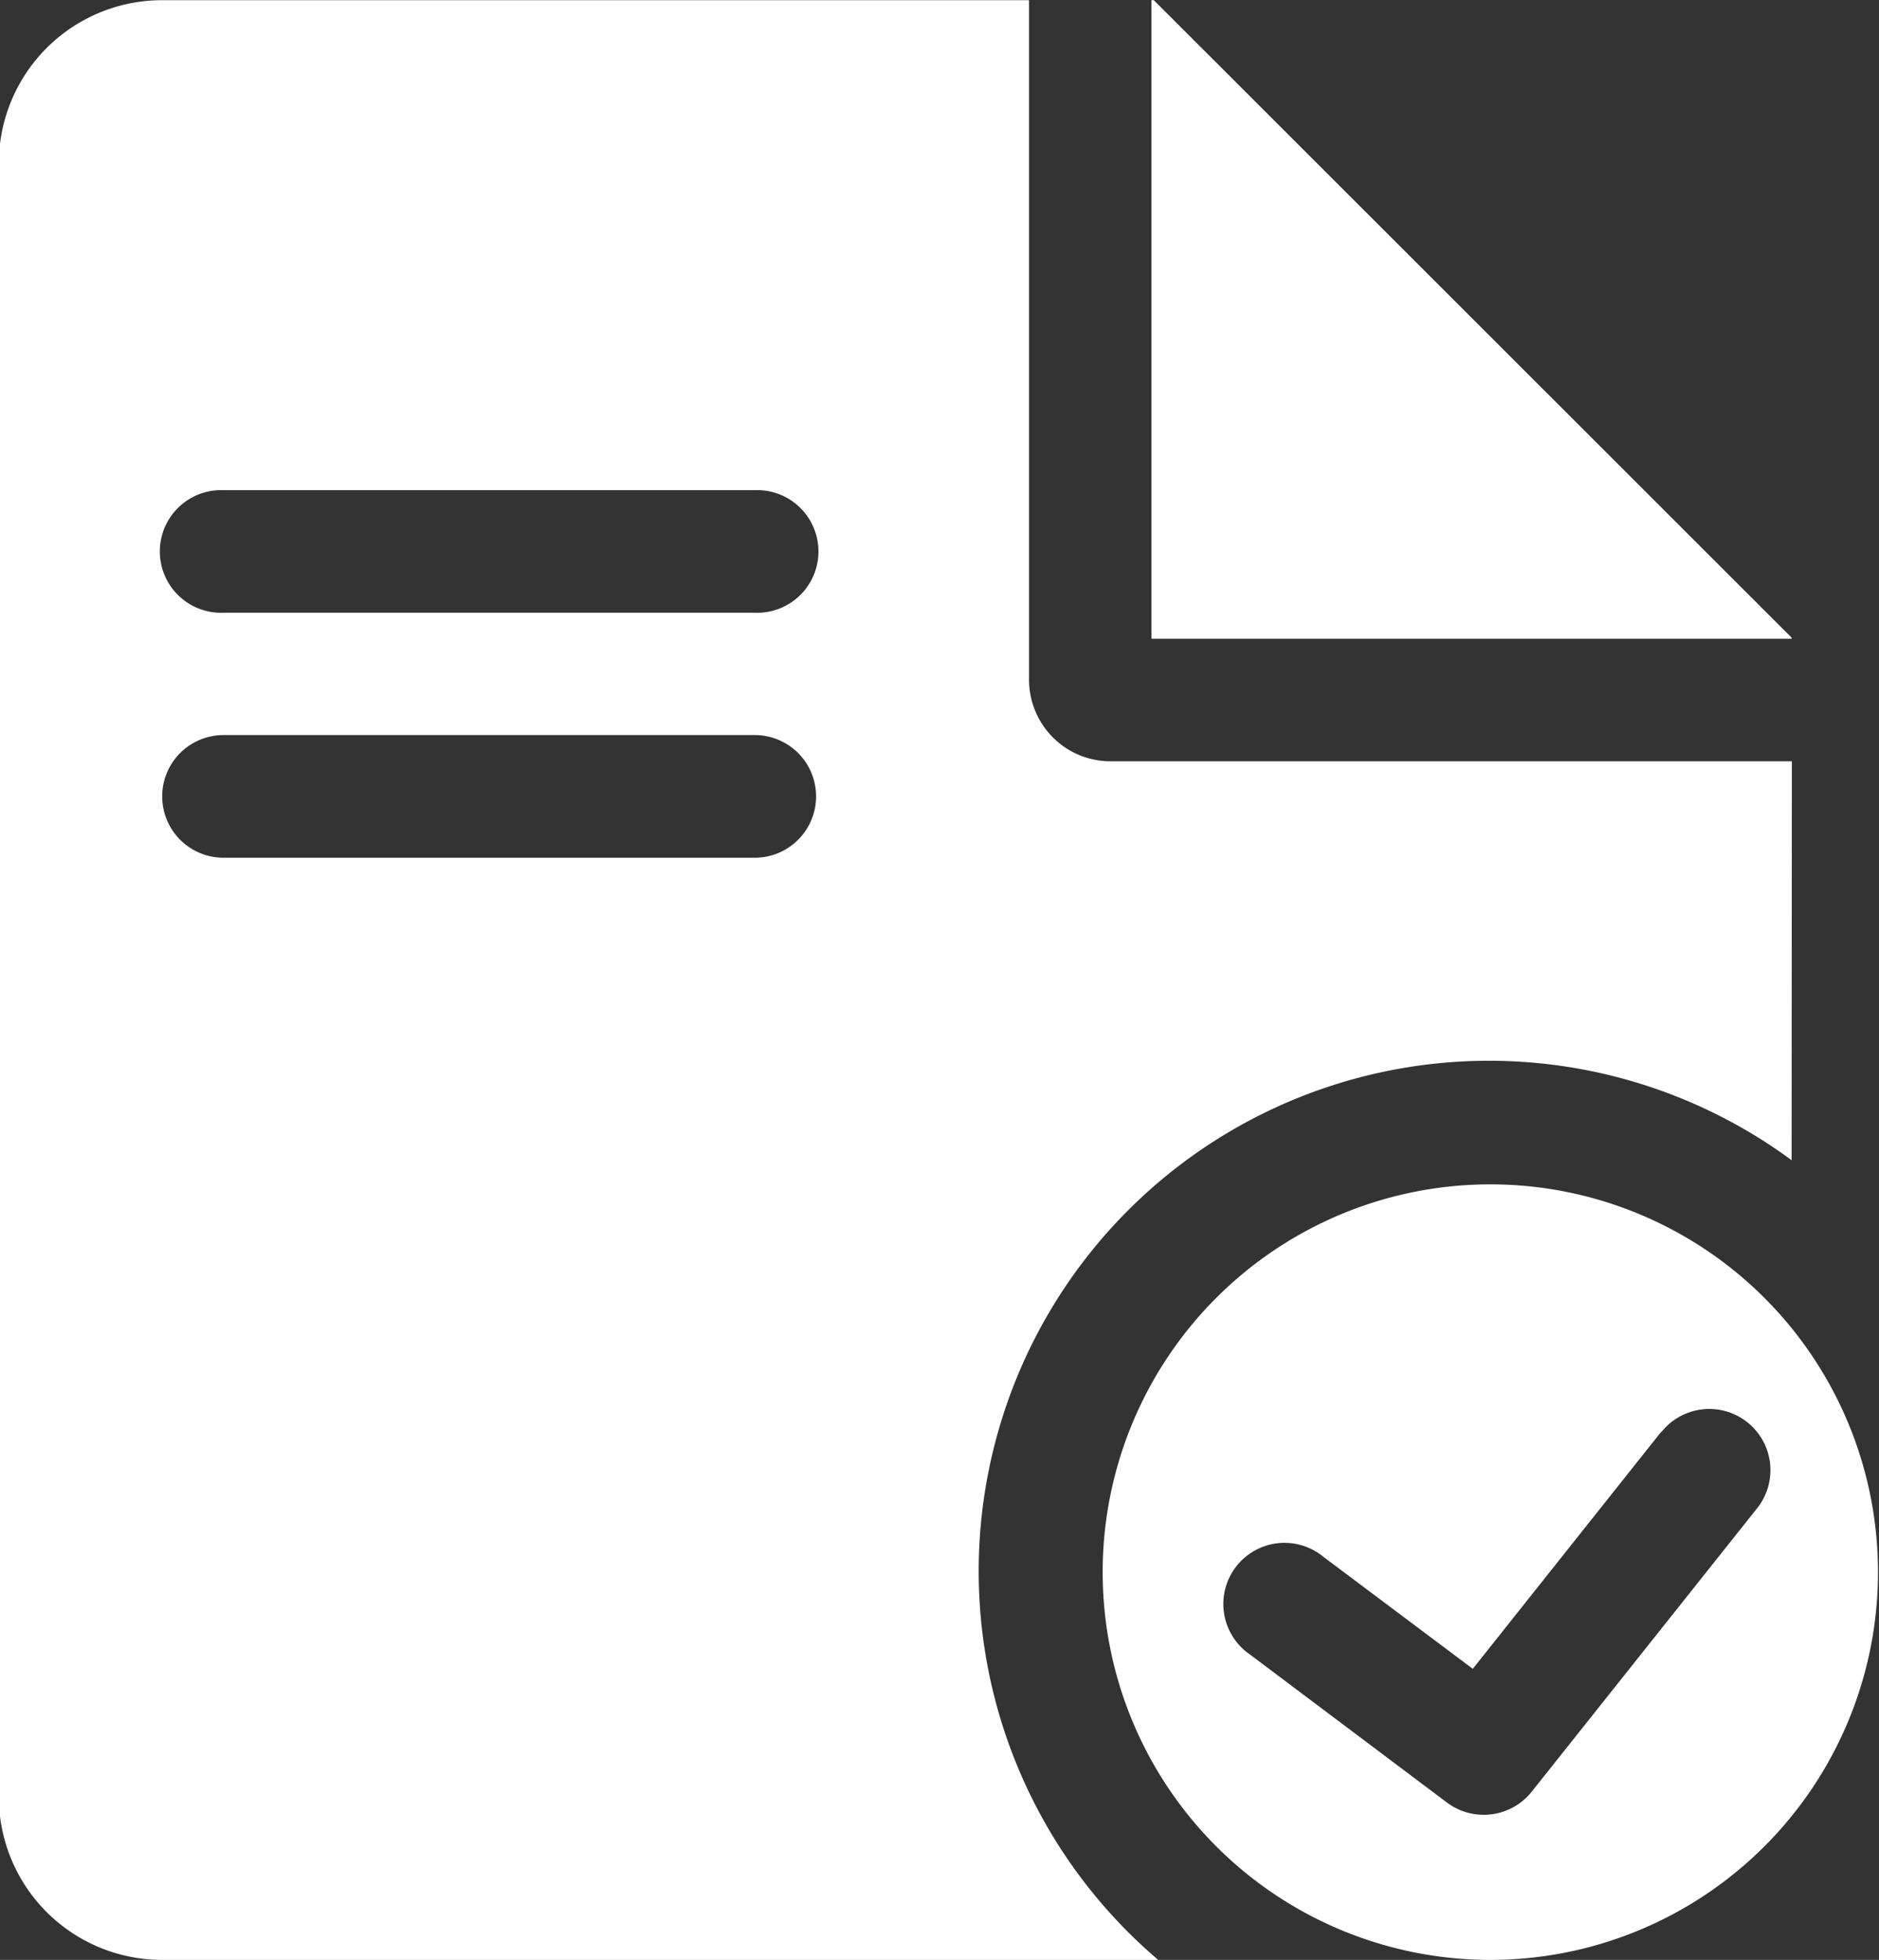
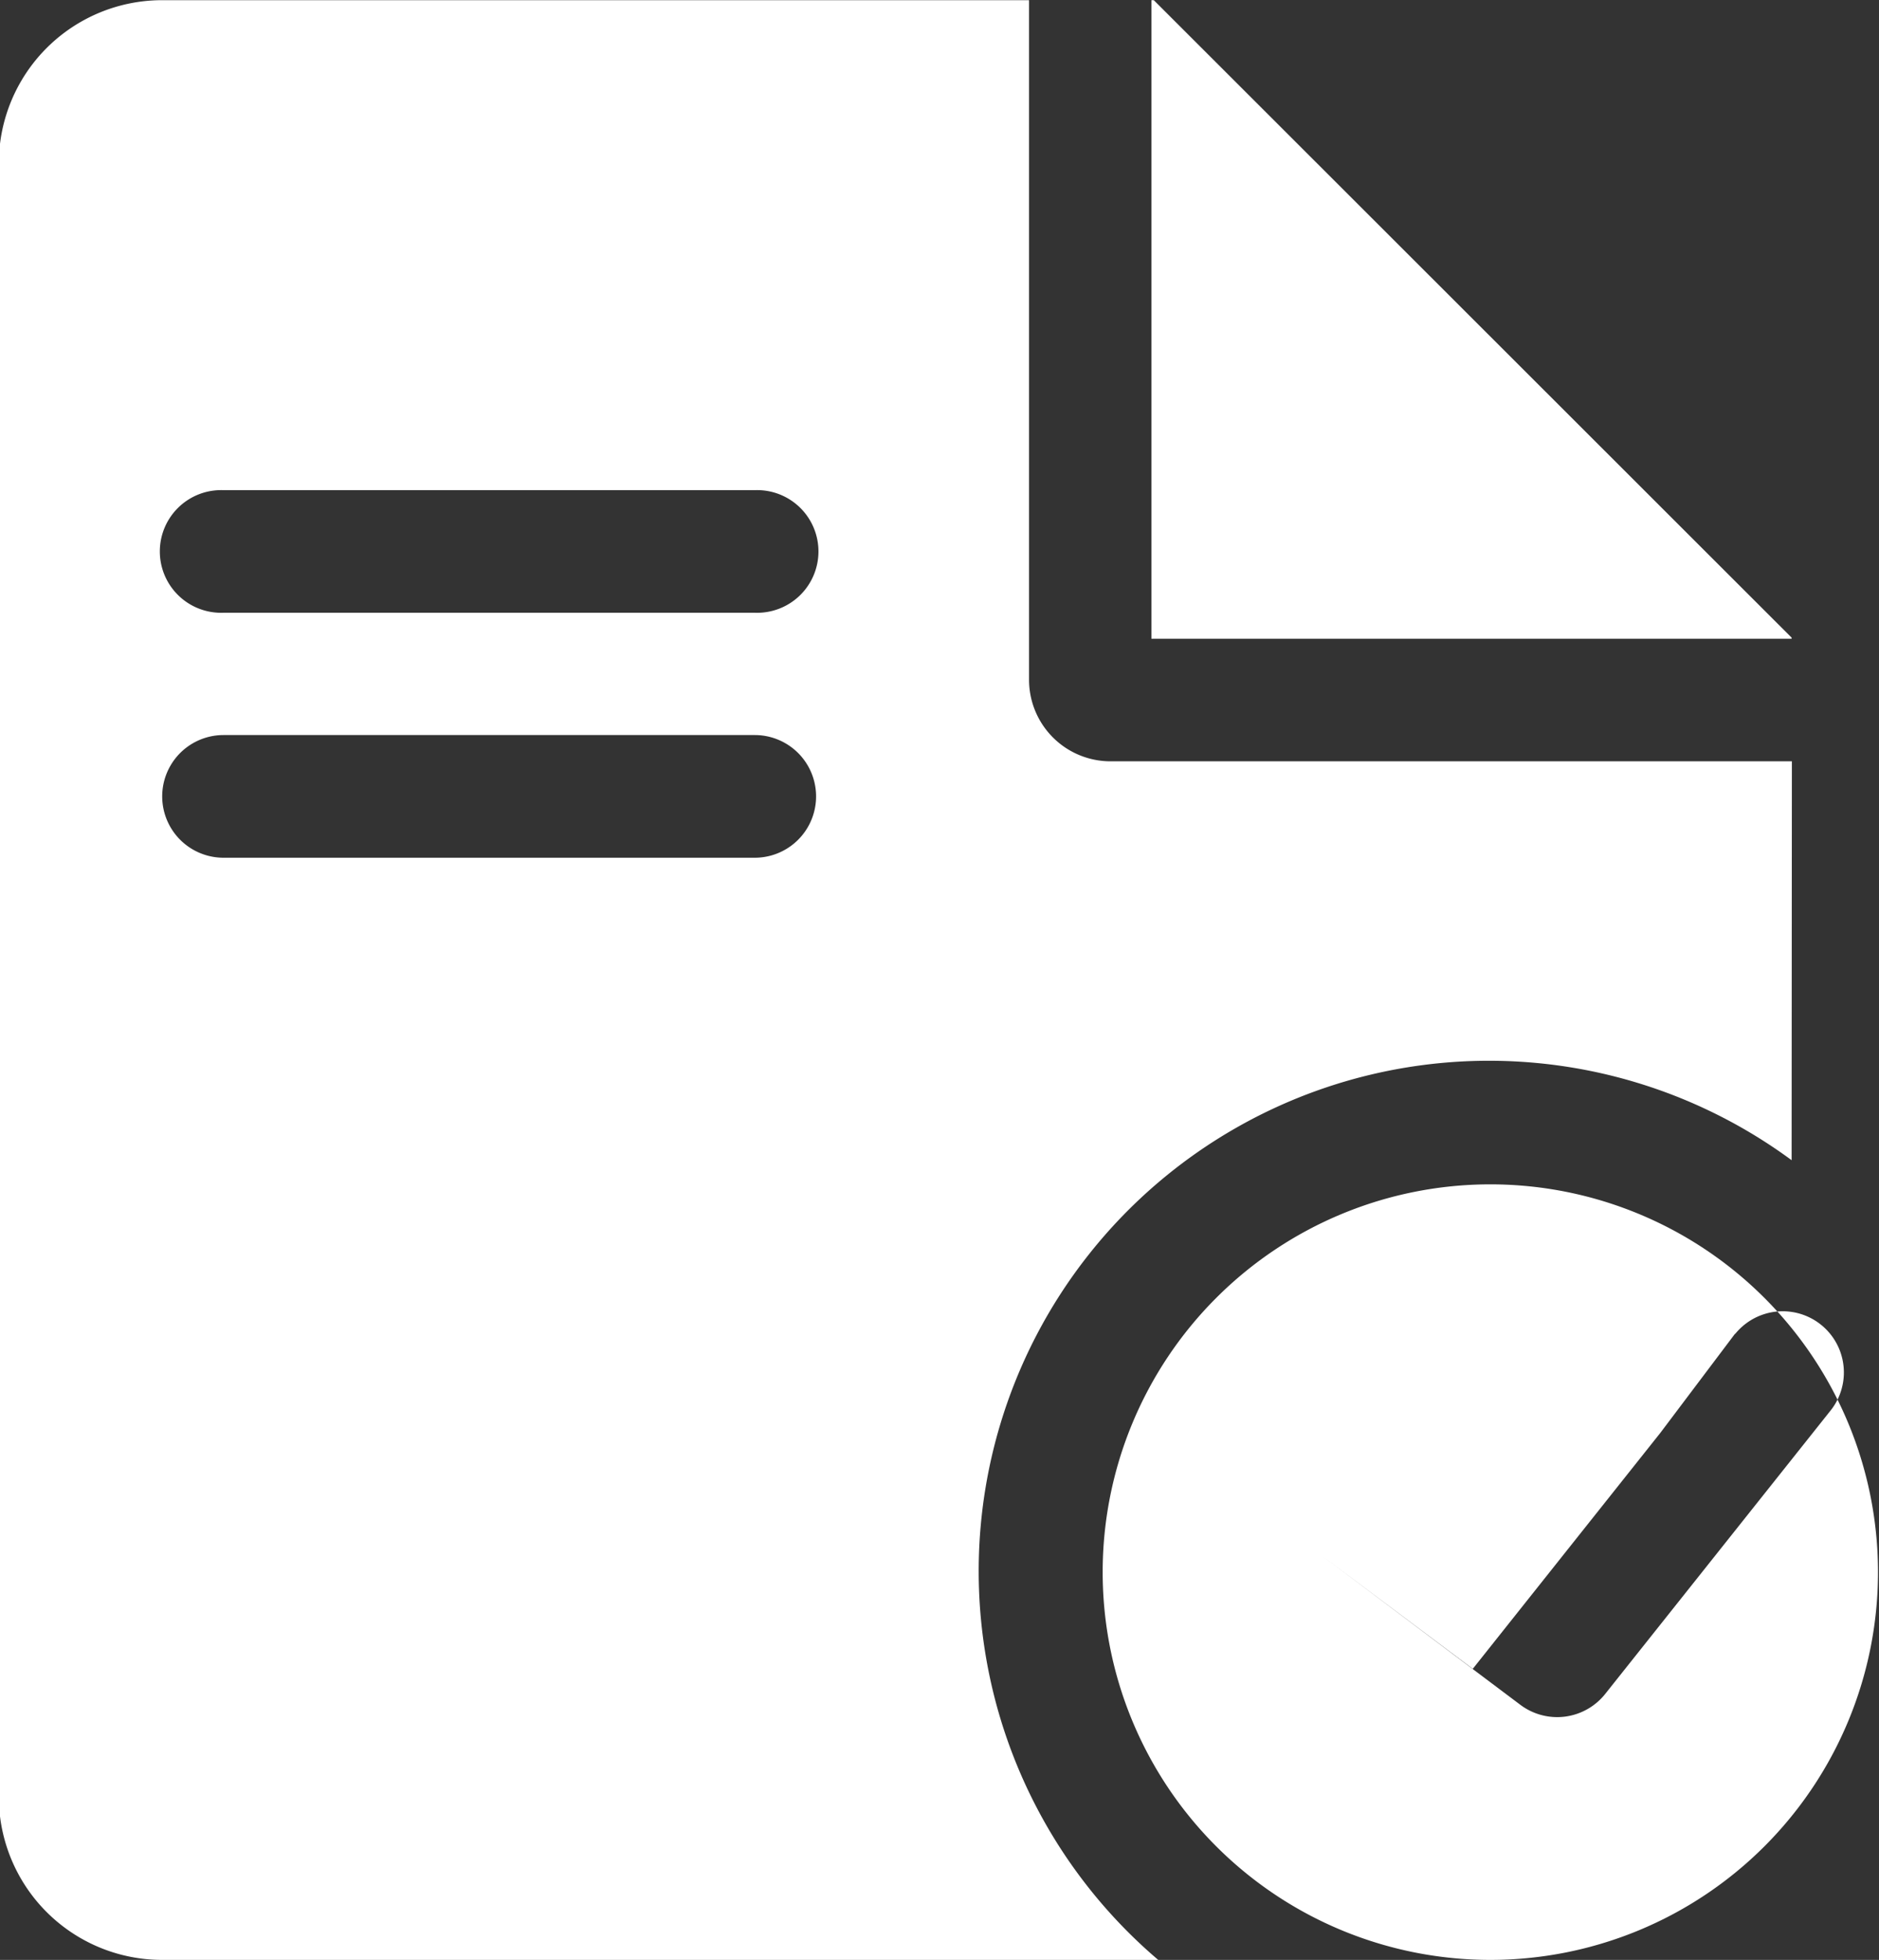
<svg xmlns="http://www.w3.org/2000/svg" width="20.469" height="21.344" viewBox="0 0 20.469 21.344">
  <rect x="0" y="0" width="20.469" height="21.344" fill="#333333" stroke="none" />
  <defs>
    <style>
      .cls-1 {
        fill: #fff;
        fill-rule: evenodd;
      }
    </style>
  </defs>
-   <path id="形状_18" data-name="形状 18" class="cls-1" d="M399.267,685.01a5.559,5.559,0,0,0-6.9,8.709H381.517a1.779,1.779,0,0,1-1.78-1.778V674.156a1.779,1.779,0,0,1,1.78-1.779h9.443v7.4a0.888,0.888,0,0,0,.89.889h7.42Zm0-5.679h-6.974v-6.954h0.026l6.948,6.942v0.012Zm-17.082-1.618a0.668,0.668,0,1,0,0,1.335h5.787a0.668,0.668,0,1,0,0-1.335h-5.784Zm0,2.667a0.668,0.668,0,0,0,0,1.336h5.787a0.668,0.668,0,0,0,0-1.336h-5.787Zm13.8,4.893a4.223,4.223,0,1,1,0,8.446h0a4.223,4.223,0,1,1,0-8.446h0Zm1.85,2.709-2.041,2.567-1.633-1.224a0.666,0.666,0,1,0-.8,1.064l2.151,1.616a0.668,0.668,0,0,0,.924-0.118l2.446-3.075a0.666,0.666,0,0,0-1.024-.853,0.112,0.112,0,0,0-.021.023h0Zm0,0" transform="translate(-379.75 -672.375)" />
+   <path id="形状_18" data-name="形状 18" class="cls-1" d="M399.267,685.01a5.559,5.559,0,0,0-6.9,8.709H381.517a1.779,1.779,0,0,1-1.78-1.778V674.156a1.779,1.779,0,0,1,1.78-1.779h9.443v7.4a0.888,0.888,0,0,0,.89.889h7.42Zm0-5.679h-6.974v-6.954h0.026l6.948,6.942v0.012Zm-17.082-1.618a0.668,0.668,0,1,0,0,1.335h5.787a0.668,0.668,0,1,0,0-1.335h-5.784Zm0,2.667a0.668,0.668,0,0,0,0,1.336h5.787a0.668,0.668,0,0,0,0-1.336h-5.787Zm13.8,4.893a4.223,4.223,0,1,1,0,8.446h0a4.223,4.223,0,1,1,0-8.446h0Zm1.85,2.709-2.041,2.567-1.633-1.224l2.151,1.616a0.668,0.668,0,0,0,.924-0.118l2.446-3.075a0.666,0.666,0,0,0-1.024-.853,0.112,0.112,0,0,0-.021.023h0Zm0,0" transform="translate(-379.75 -672.375)" />
</svg>